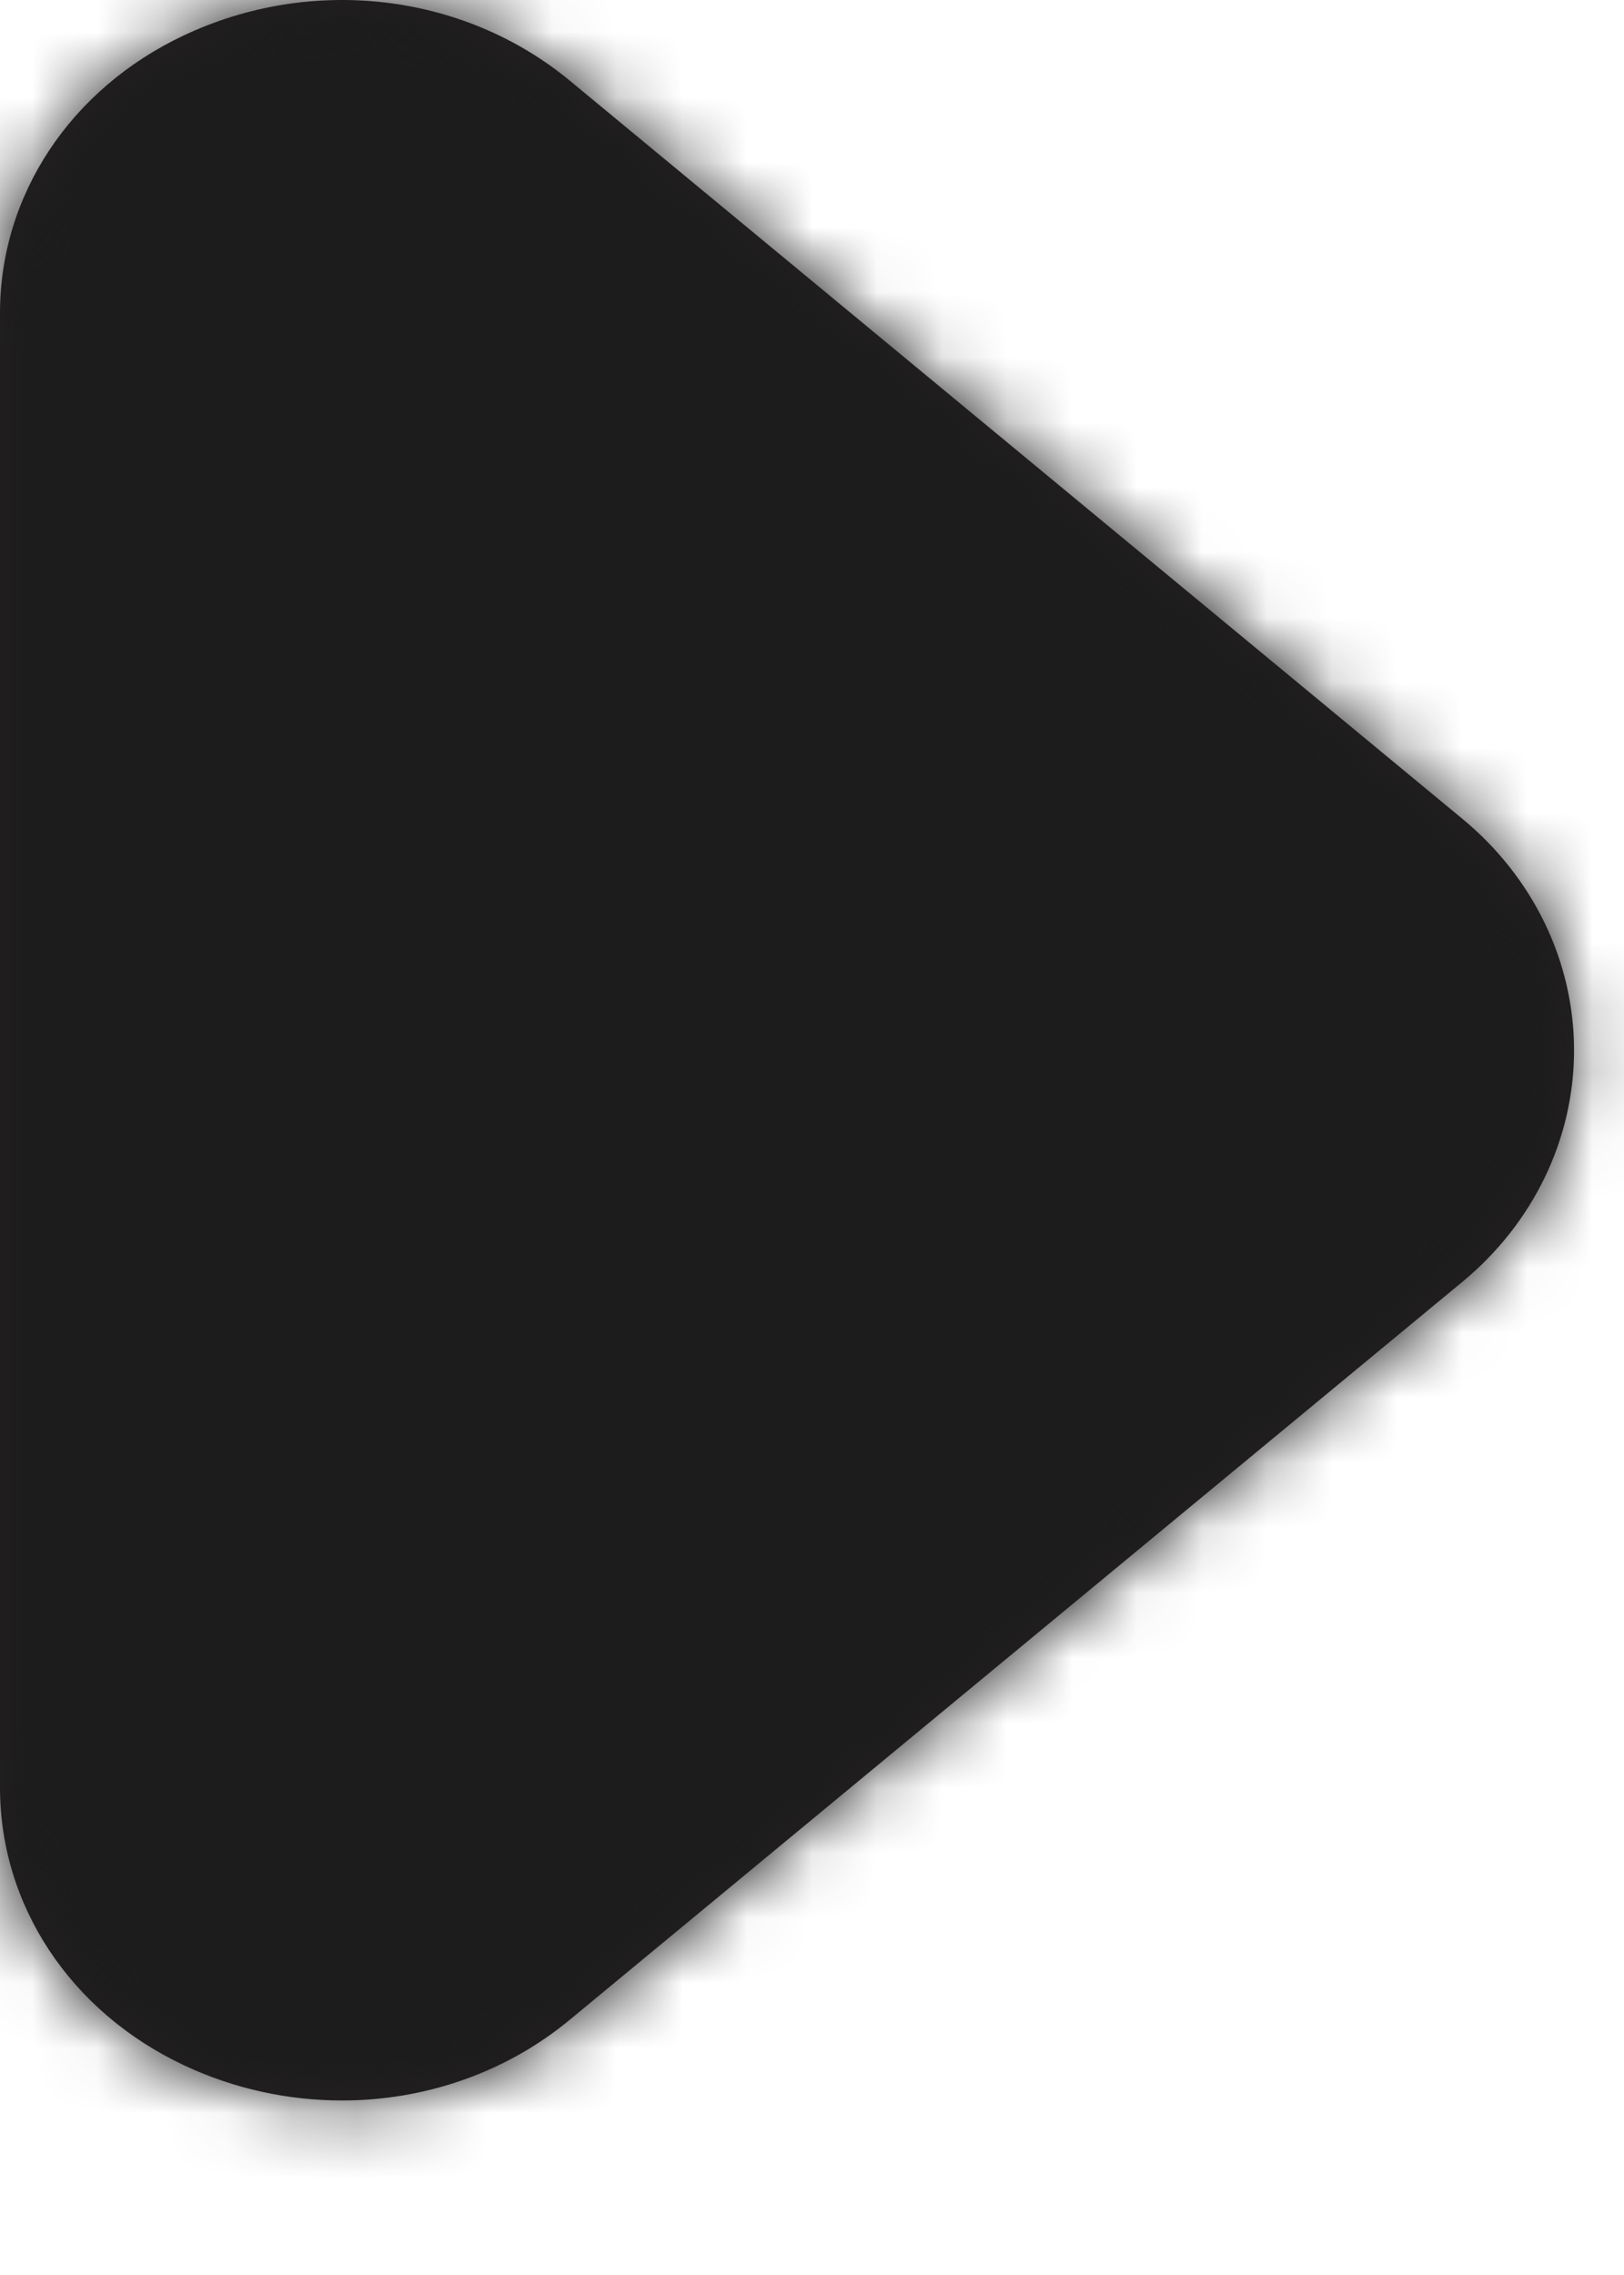
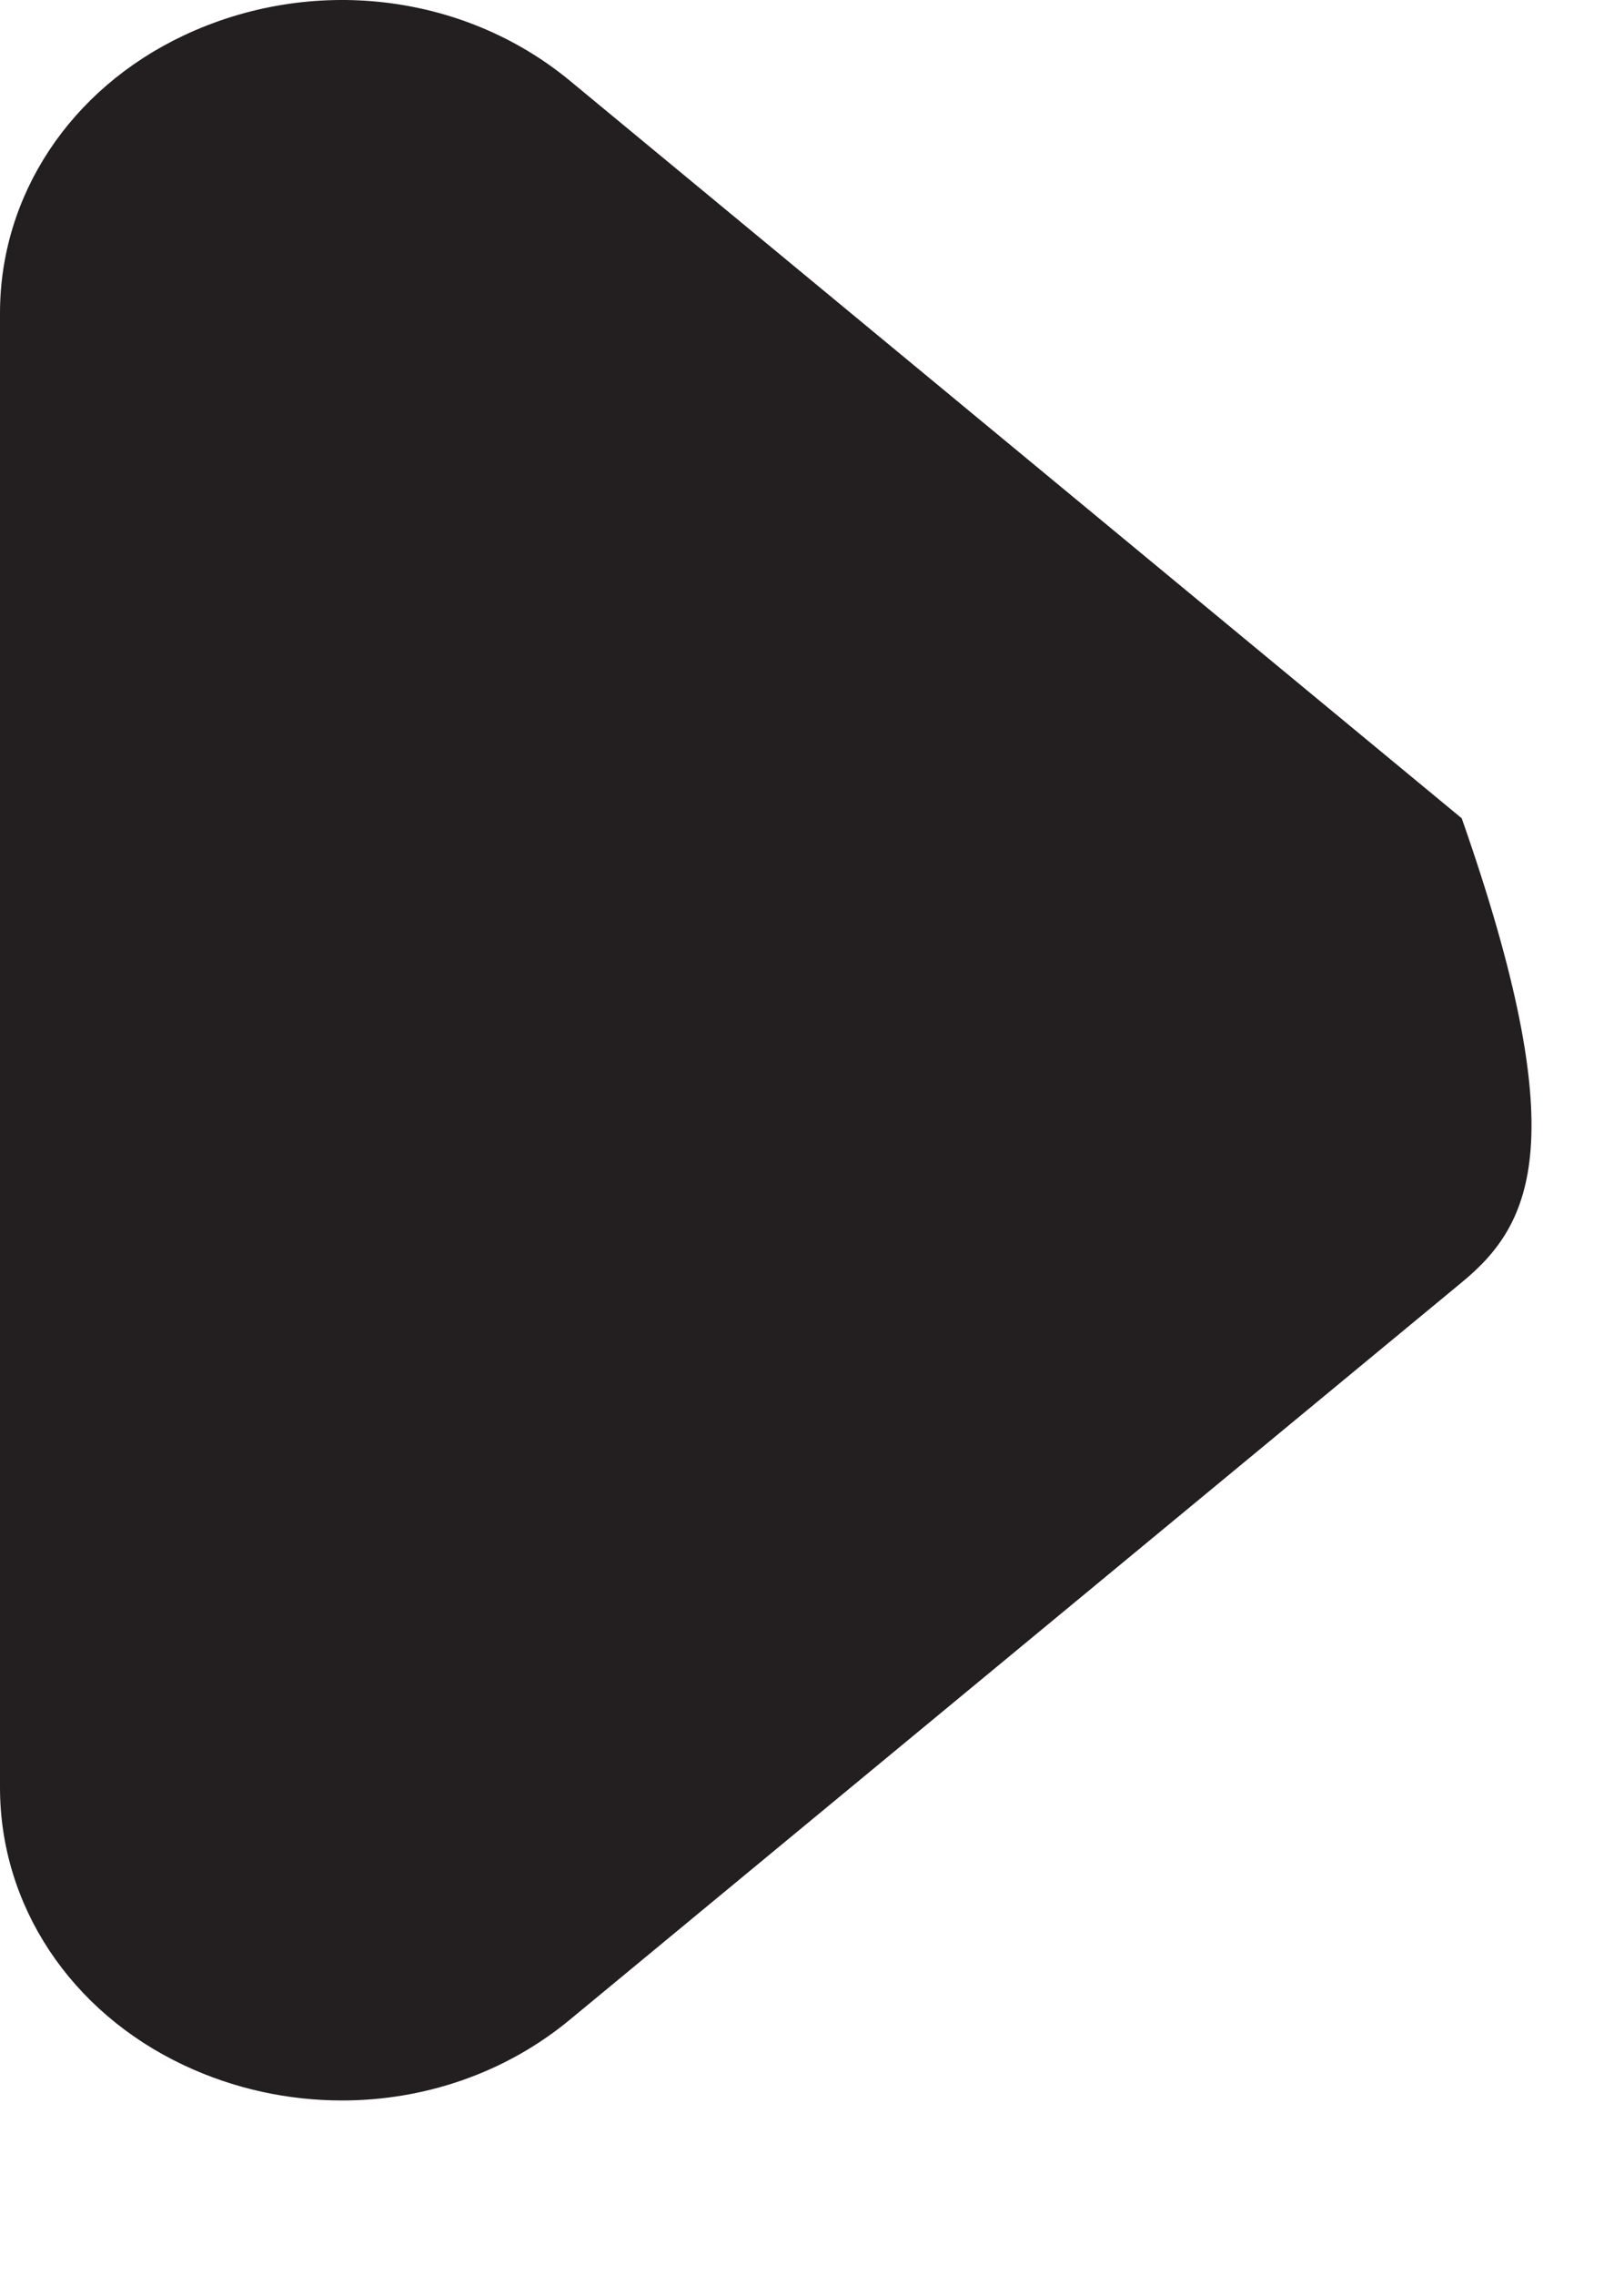
<svg xmlns="http://www.w3.org/2000/svg" width="25" height="35" viewBox="0 0 25 35" fill="none">
-   <path fill-rule="evenodd" clip-rule="evenodd" d="M5.266 32.315C4.44 32.315 3.605 32.138 2.827 31.771C1.082 30.948 0 29.313 0 27.501V4.816C0 3.004 1.082 1.37 2.827 0.546C4.798 -0.383 7.135 -0.111 8.774 1.243L22.502 12.589C23.604 13.493 24.231 14.796 24.231 16.159C24.231 17.521 23.604 18.824 22.502 19.729L8.774 31.071C7.783 31.892 6.534 32.315 5.266 32.315Z" fill="#231F20" />
+   <path fill-rule="evenodd" clip-rule="evenodd" d="M5.266 32.315C4.44 32.315 3.605 32.138 2.827 31.771C1.082 30.948 0 29.313 0 27.501V4.816C0 3.004 1.082 1.37 2.827 0.546C4.798 -0.383 7.135 -0.111 8.774 1.243L22.502 12.589C24.231 17.521 23.604 18.824 22.502 19.729L8.774 31.071C7.783 31.892 6.534 32.315 5.266 32.315Z" fill="#231F20" />
  <mask id="mask0_82_3076" style="mask-type:luminance" maskUnits="userSpaceOnUse" x="0" y="0" width="25" height="33">
    <path fill-rule="evenodd" clip-rule="evenodd" d="M5.266 32.315C4.44 32.315 3.605 32.138 2.827 31.771C1.082 30.948 0 29.313 0 27.501V4.816C0 3.004 1.082 1.37 2.827 0.546C4.798 -0.383 7.135 -0.111 8.774 1.243L22.502 12.589C23.604 13.493 24.231 14.796 24.231 16.159C24.231 17.521 23.604 18.824 22.502 19.729L8.774 31.071C7.783 31.892 6.534 32.315 5.266 32.315Z" fill="white" />
  </mask>
  <g mask="url(#mask0_82_3076)">
-     <rect x="-24.23" y="-16.154" width="64.615" height="64.615" fill="#1C1C1C" />
-   </g>
+     </g>
</svg>